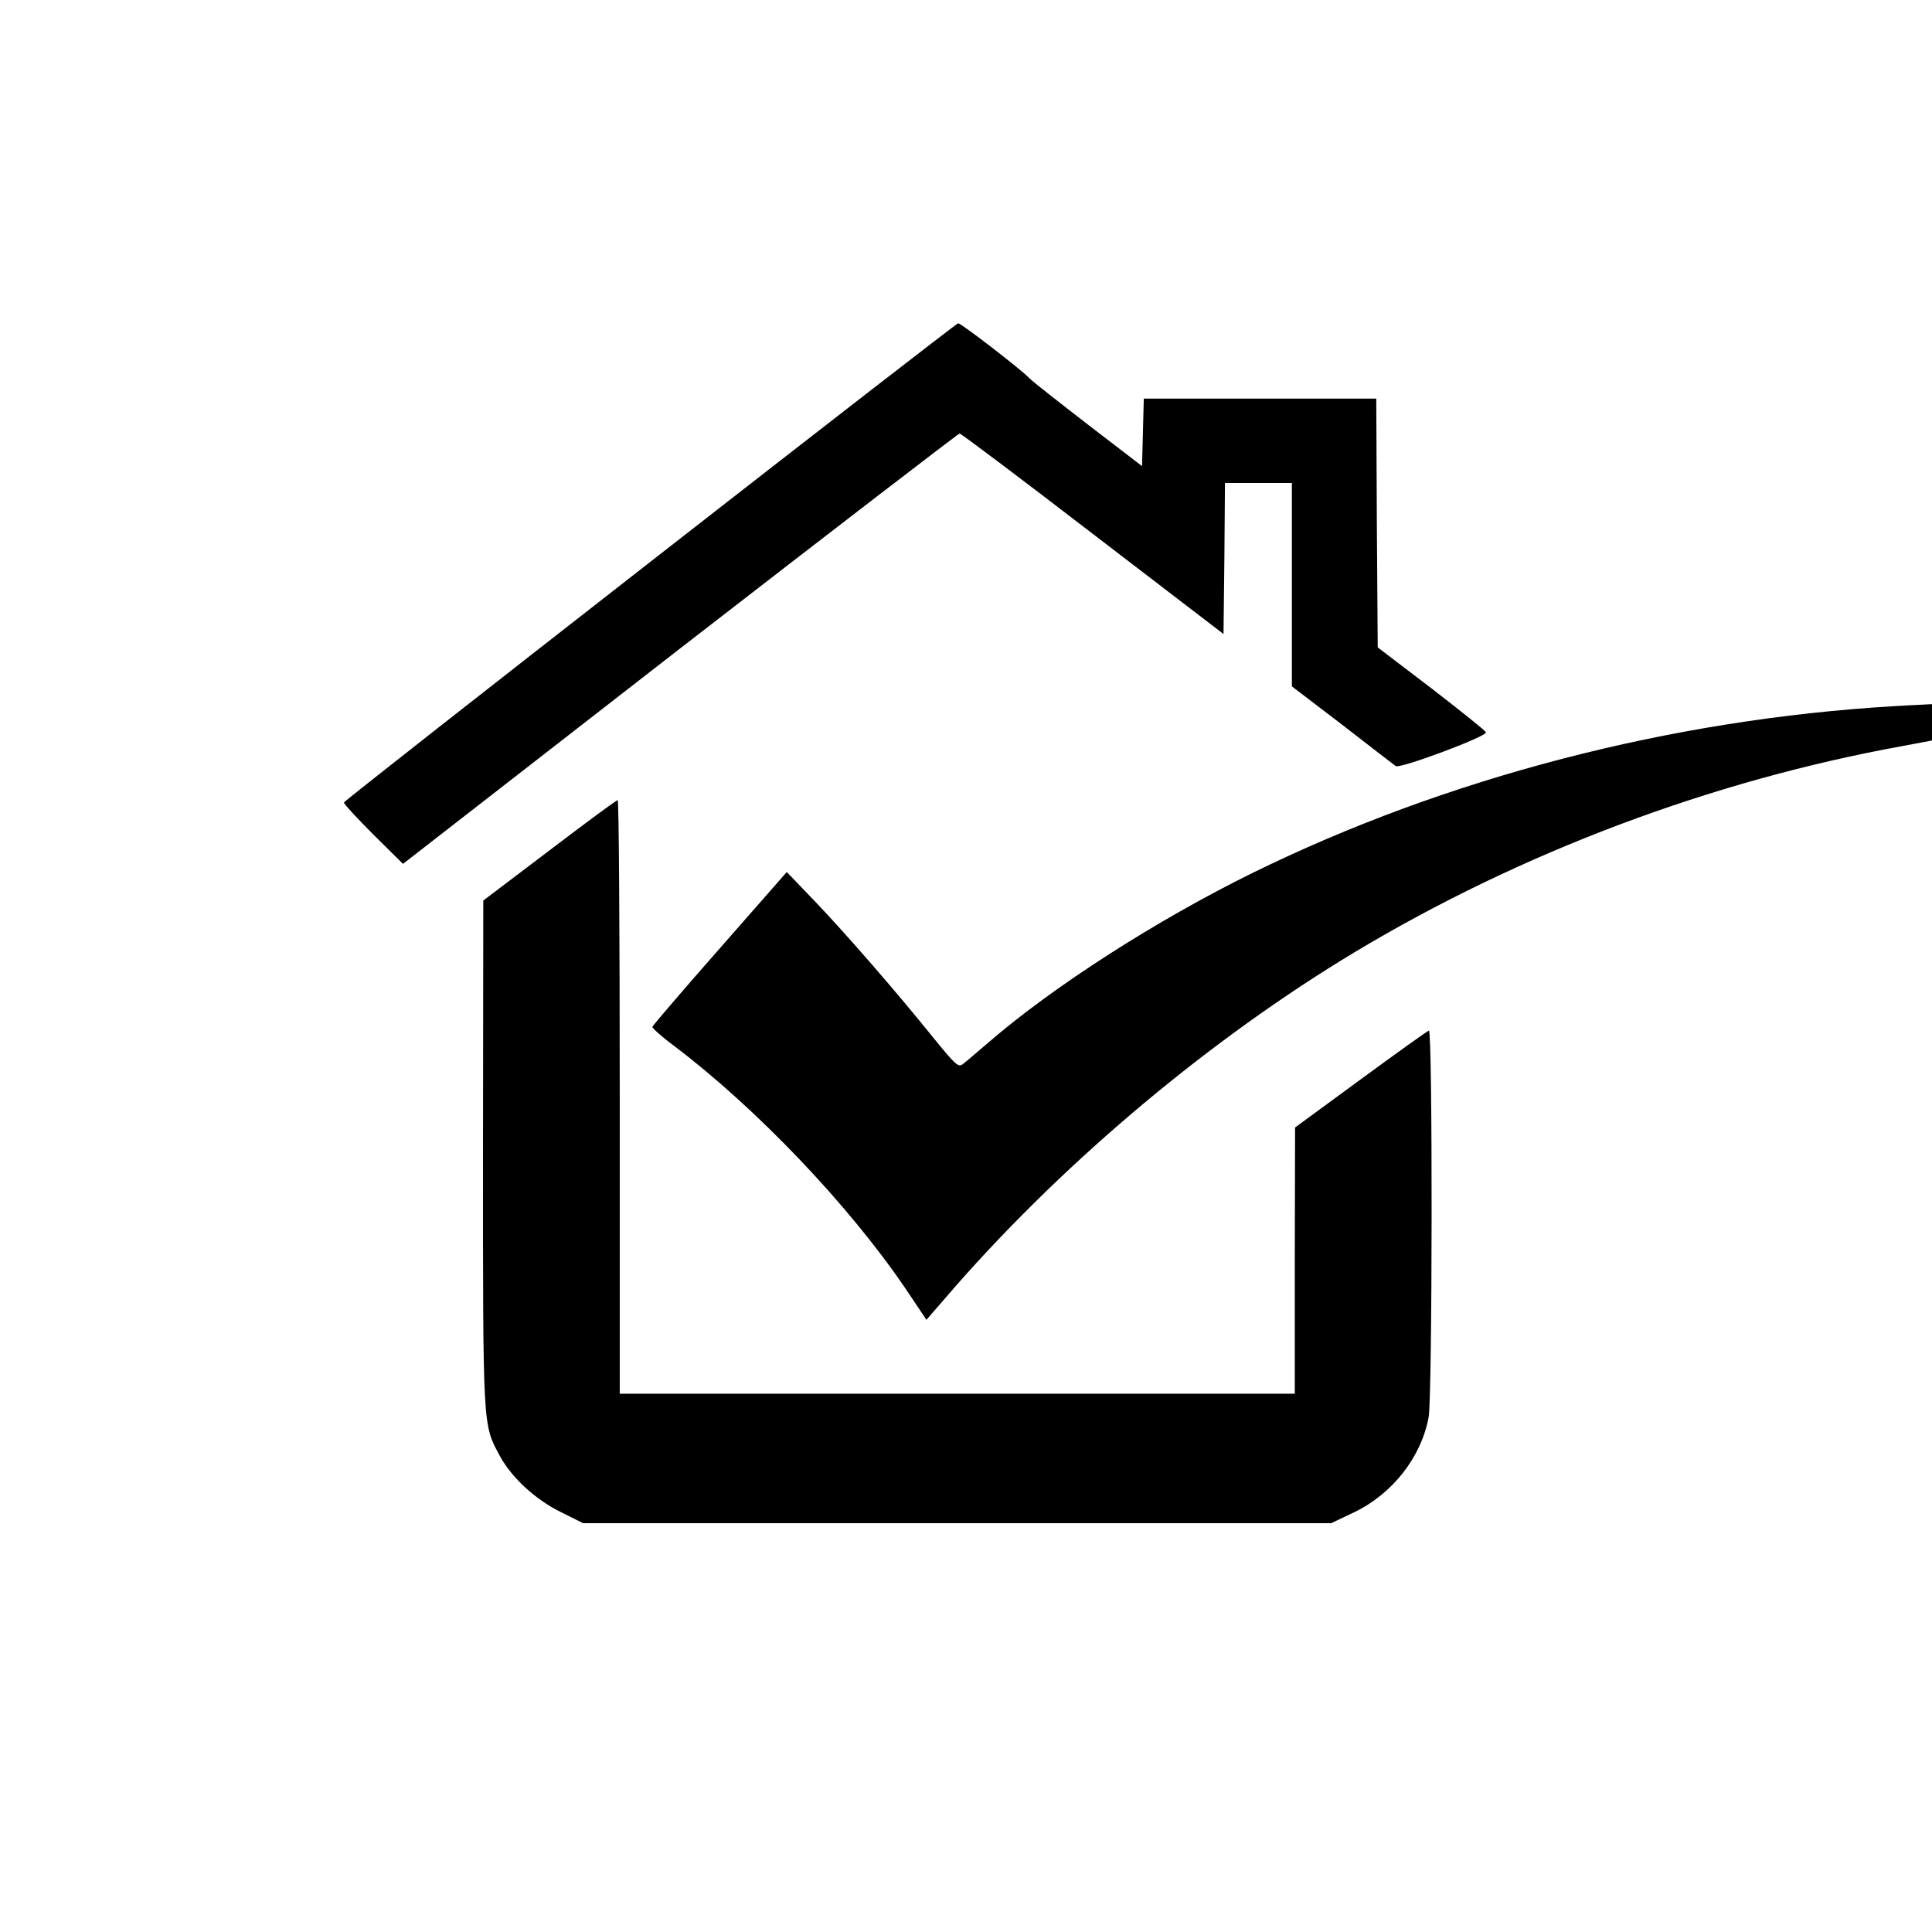
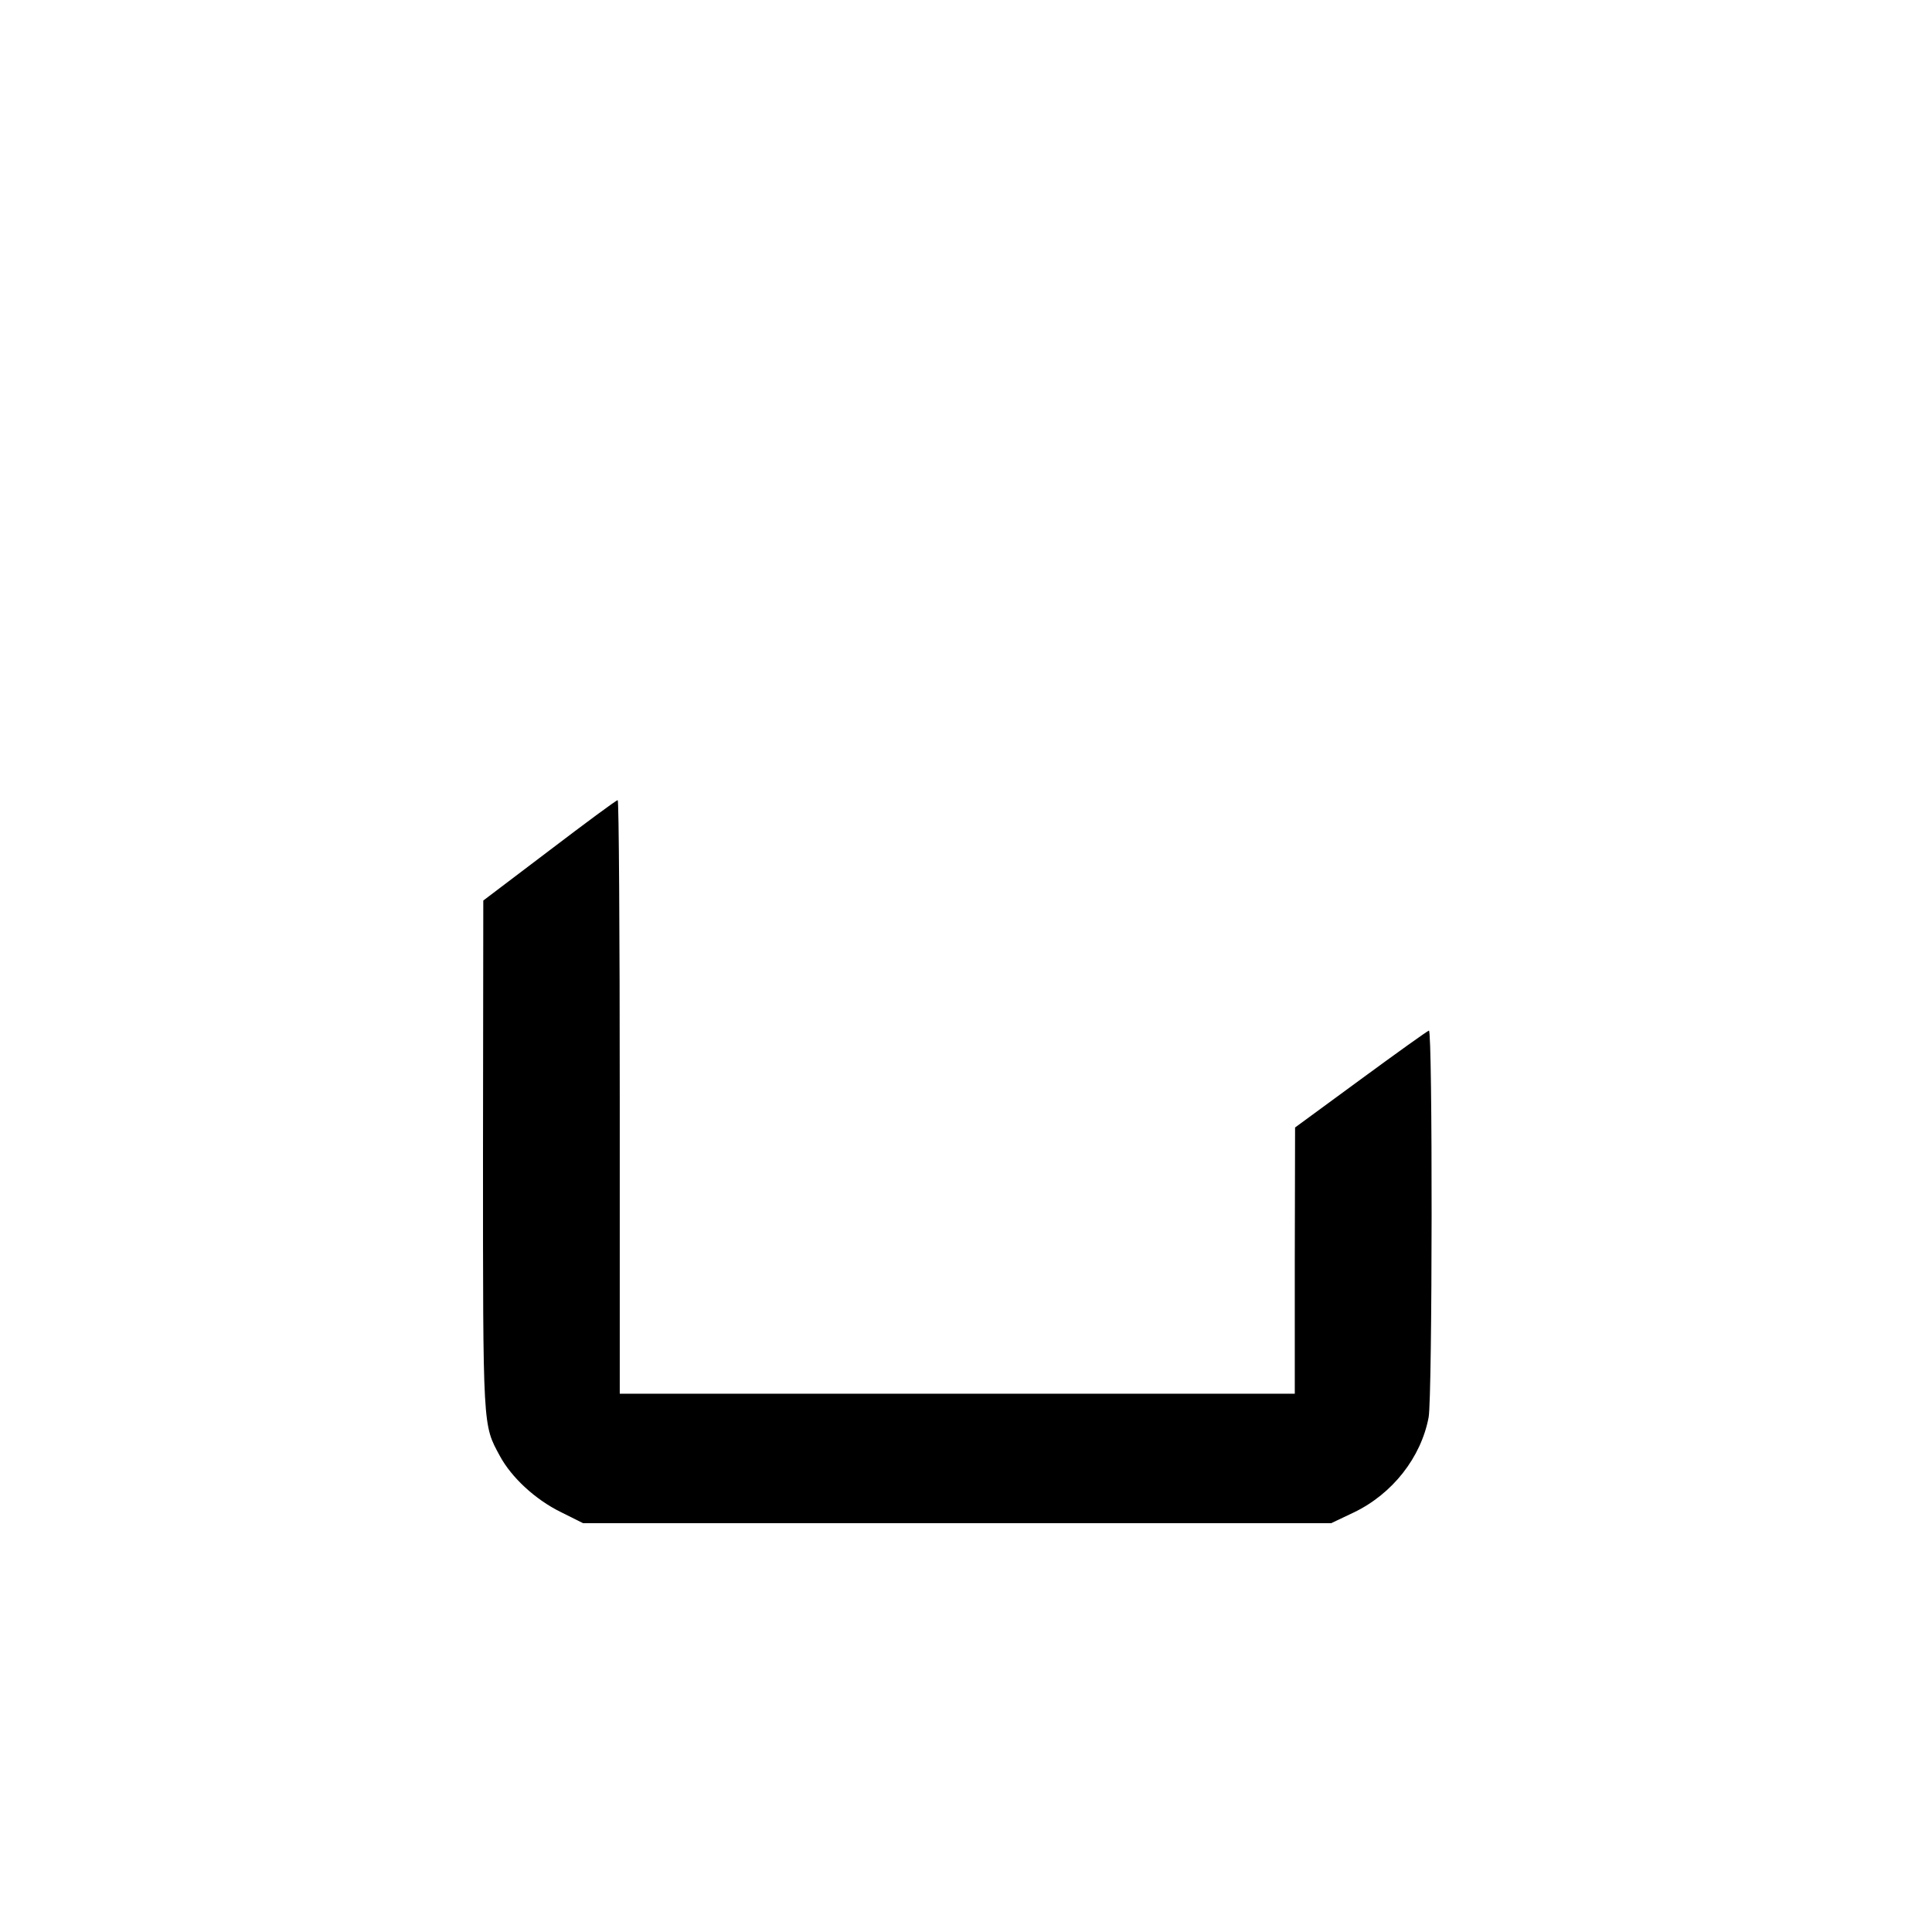
<svg xmlns="http://www.w3.org/2000/svg" version="1" width="885.333" height="885.333" viewBox="0 0 664 664">
-   <path d="M223.5 193.1c-57.7 45-105.1 82.2-105.3 82.7-.1.4 4.4 5.3 10 10.9l10.3 10.2 95.2-74c52.4-40.6 95.7-73.9 96.1-73.9.5 0 21.1 15.5 45.8 34.5l44.9 34.4.3-25.9.2-26h23v69.9l17.3 13.2c9.4 7.3 17.7 13.7 18.4 14.2 1.4 1 31.4-10.2 31-11.6-.1-.5-8.6-7.3-18.7-15.1l-18.5-14.1-.3-42.8-.2-42.7h-79.9l-.3 11.6-.3 11.6L374 146c-10.2-7.9-19.3-15-20.2-16-2.8-3-23.6-19-24.5-18.9-.4 0-48 36.9-105.8 82zM651 242.7c-76.6 4.5-153.9 24.6-220.5 57.3-32.9 16.2-68.5 39-90.8 58.3-4 3.4-7.9 6.8-8.9 7.5-1.4 1.1-2.6 0-9.9-9-12.8-15.9-30.1-35.8-40.8-47l-9.7-10.1-22.9 26.1c-12.7 14.4-23.1 26.6-23.3 27.1-.1.4 3.2 3.4 7.4 6.5 28.4 21.5 60 54.6 79.7 83.6l7.1 10.6 10.5-12.1c38.3-43.5 87.6-84.7 136.6-114.2 57.1-34.3 122.7-59 188.4-70.9l10.1-1.9V242l-3.7.2c-2.1.1-6.3.3-9.3.5z" />
  <path d="M188.8 292.3l-22.7 17.2-.1 87c0 95.1-.1 93 5.8 103.9 4 7.4 12.2 15 21 19.3l7.6 3.8h257.1l7.8-3.7c13.3-6.4 23.1-18.9 25.7-32.7 1.3-7 1.4-133.4.1-132.9-.5.1-11.1 7.7-23.5 16.8l-22.5 16.5-.1 45.7V479H213V377c0-56.1-.3-102-.7-102-.5 0-11 7.8-23.5 17.3z" />
</svg>